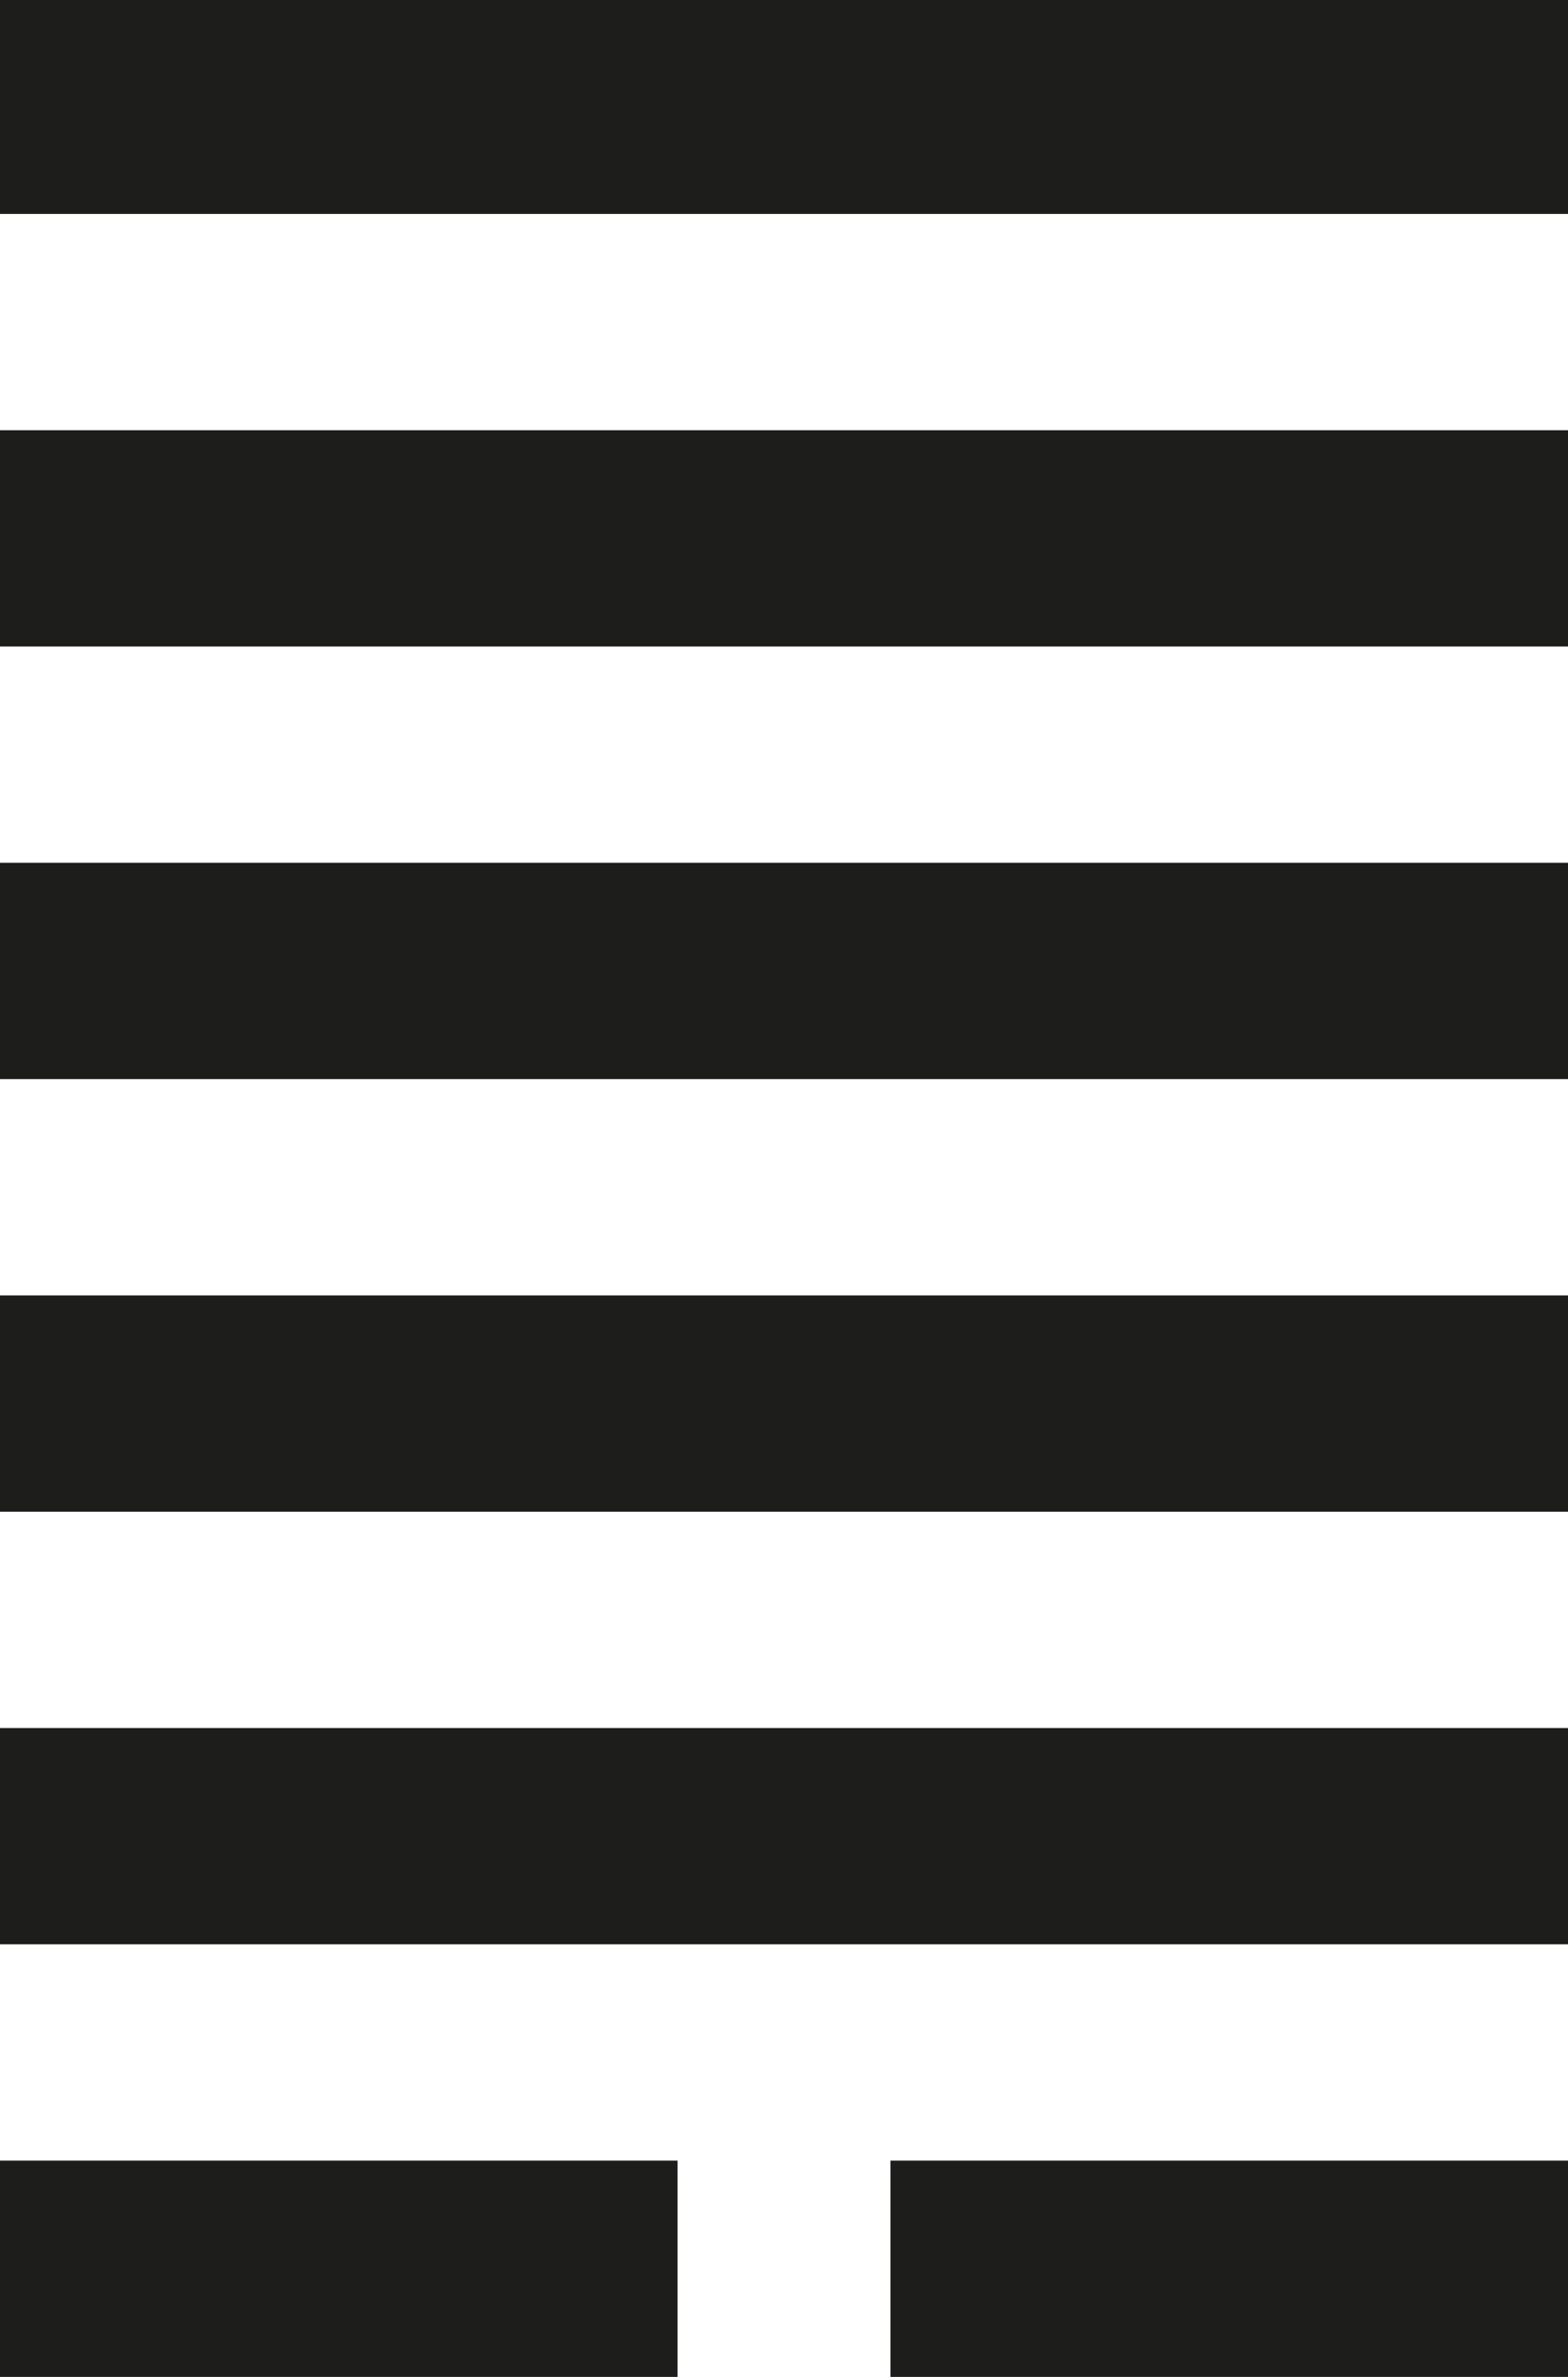
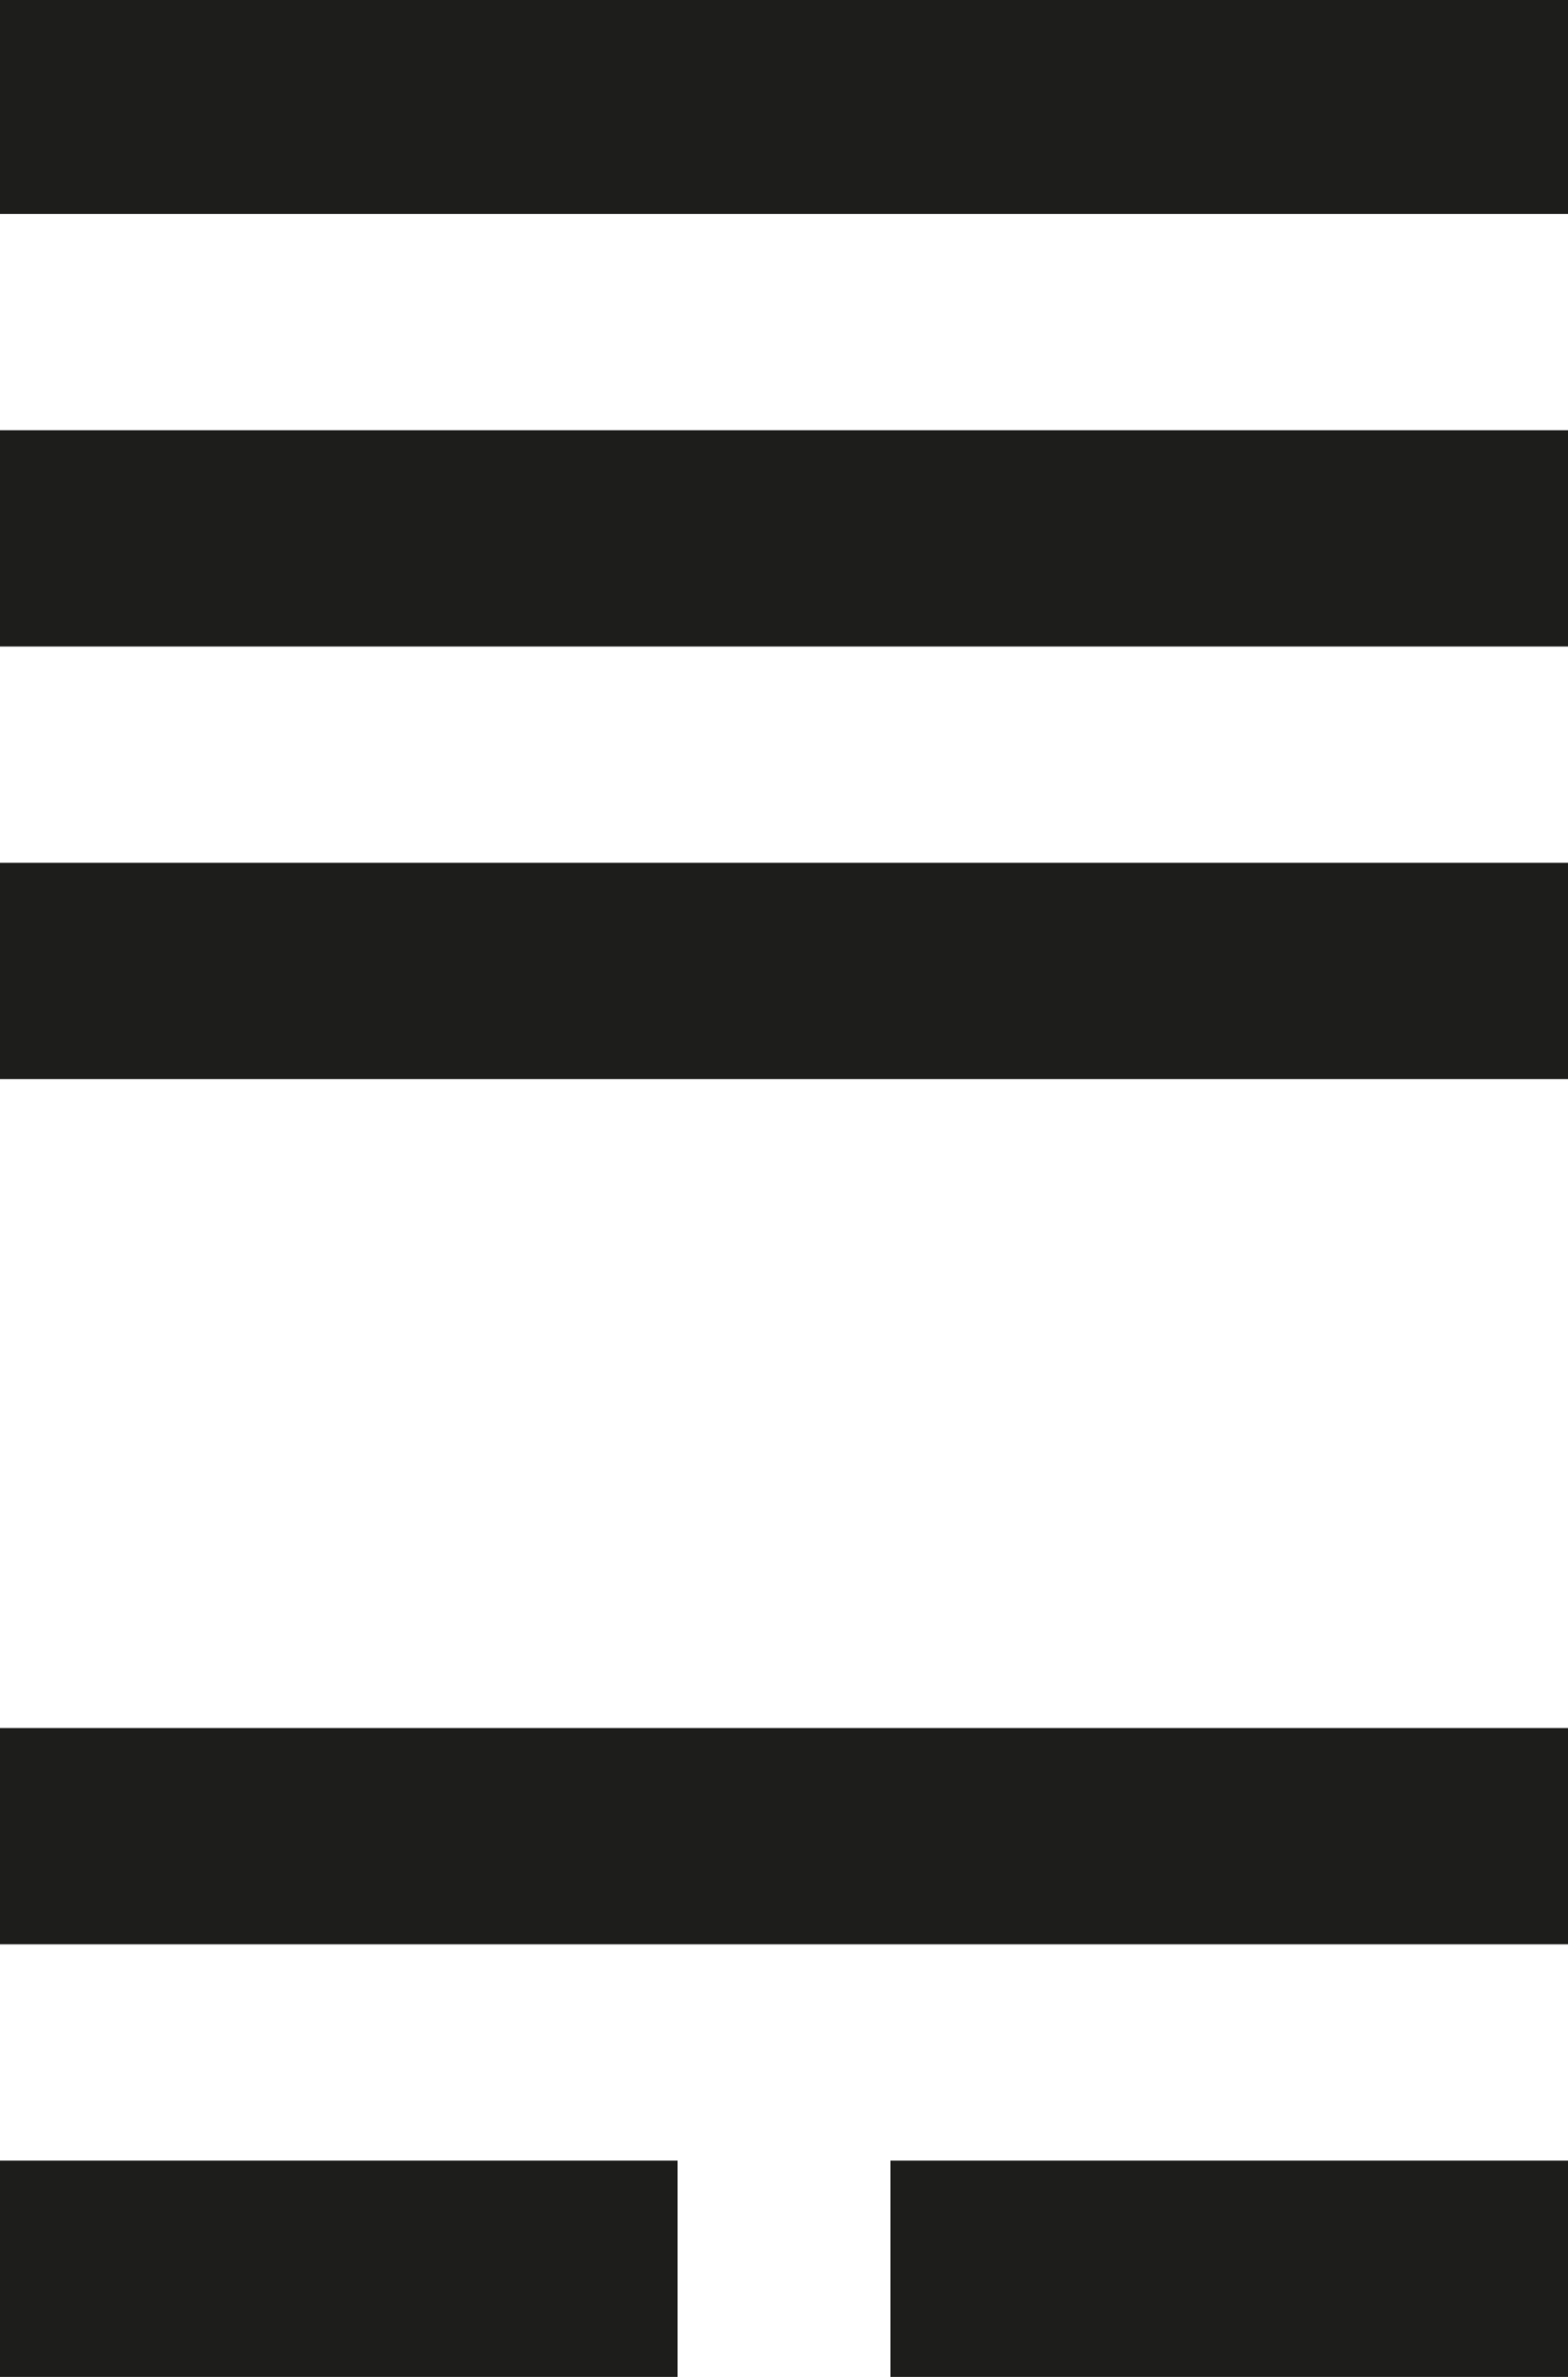
<svg xmlns="http://www.w3.org/2000/svg" id="_Слой_1" data-name="Слой 1" viewBox="0 0 33 50">
  <defs>
    <style> .cls-1 { fill: #1d1d1b; } </style>
  </defs>
  <rect class="cls-1" x="0" y="-.05" width="33" height="4.55" />
  <rect class="cls-1" x="0" y="9.05" width="33" height="4.55" />
  <rect class="cls-1" x="0" y="18.15" width="33" height="4.55" />
-   <rect class="cls-1" x="0" y="27.25" width="33" height="4.55" />
  <rect class="cls-1" x="0" y="36.35" width="33" height="4.55" />
  <rect class="cls-1" x="0" y="45.45" width="14.26" height="4.55" />
  <rect class="cls-1" x="18.74" y="45.45" width="14.26" height="4.55" />
</svg>